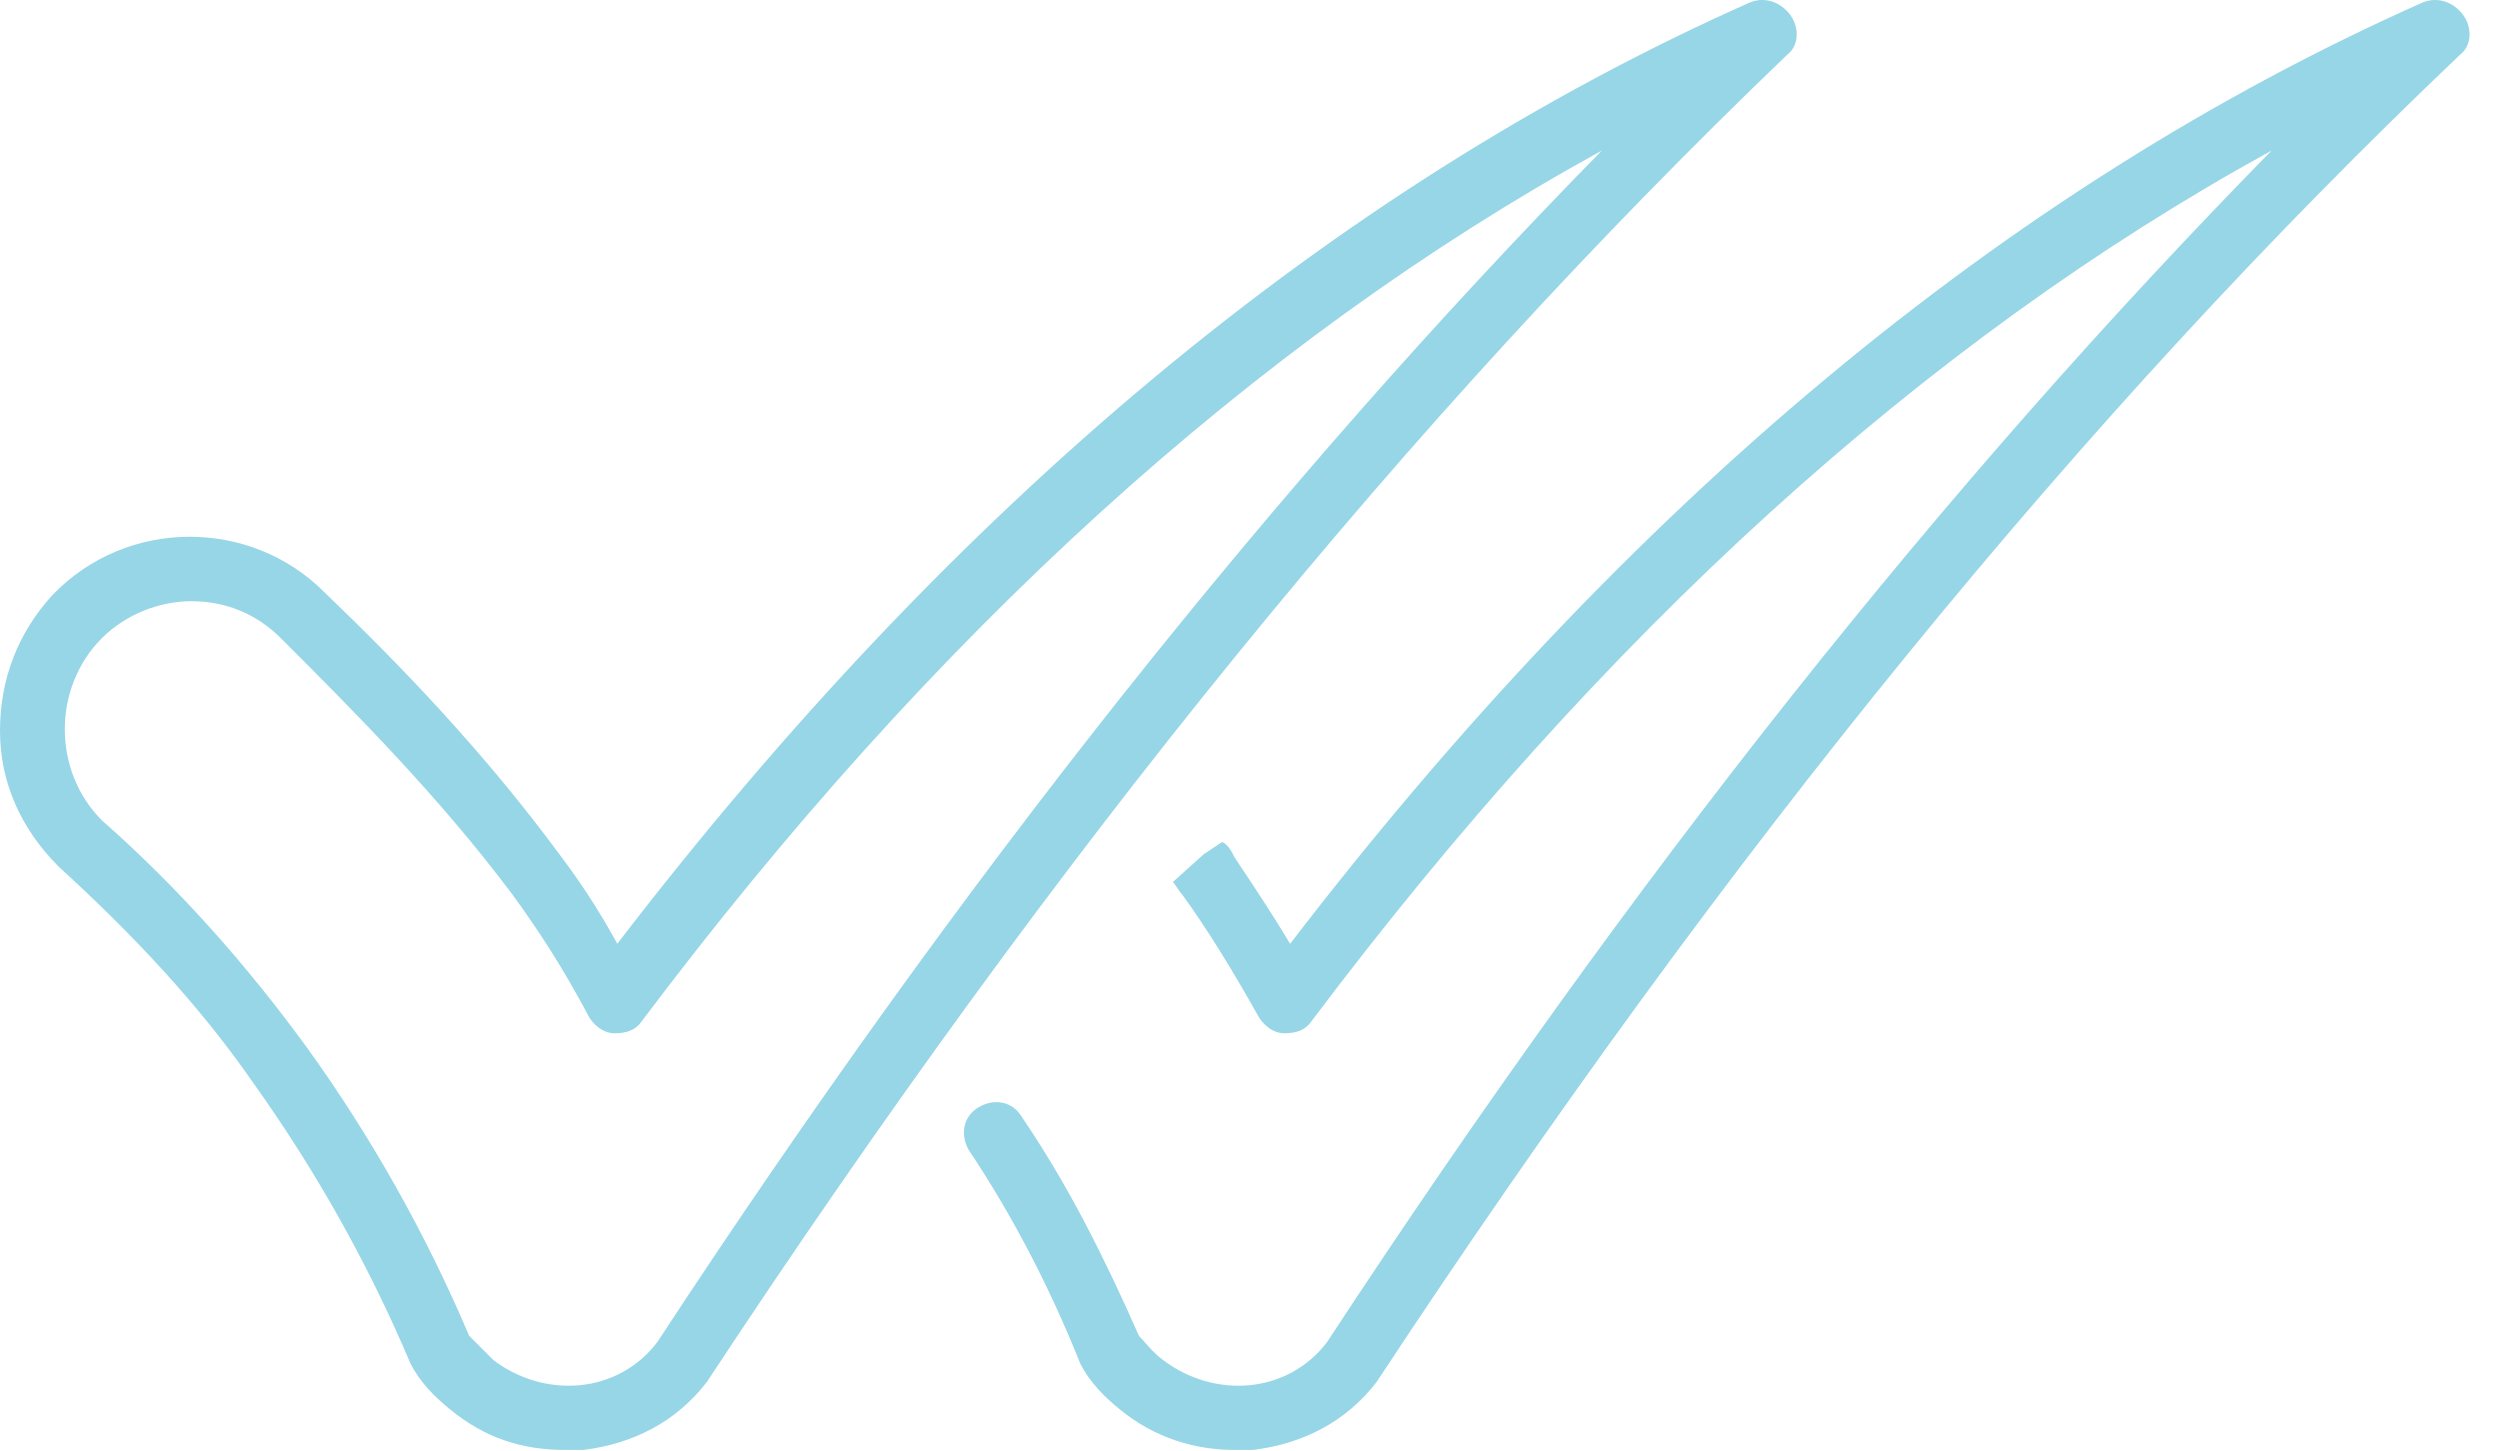
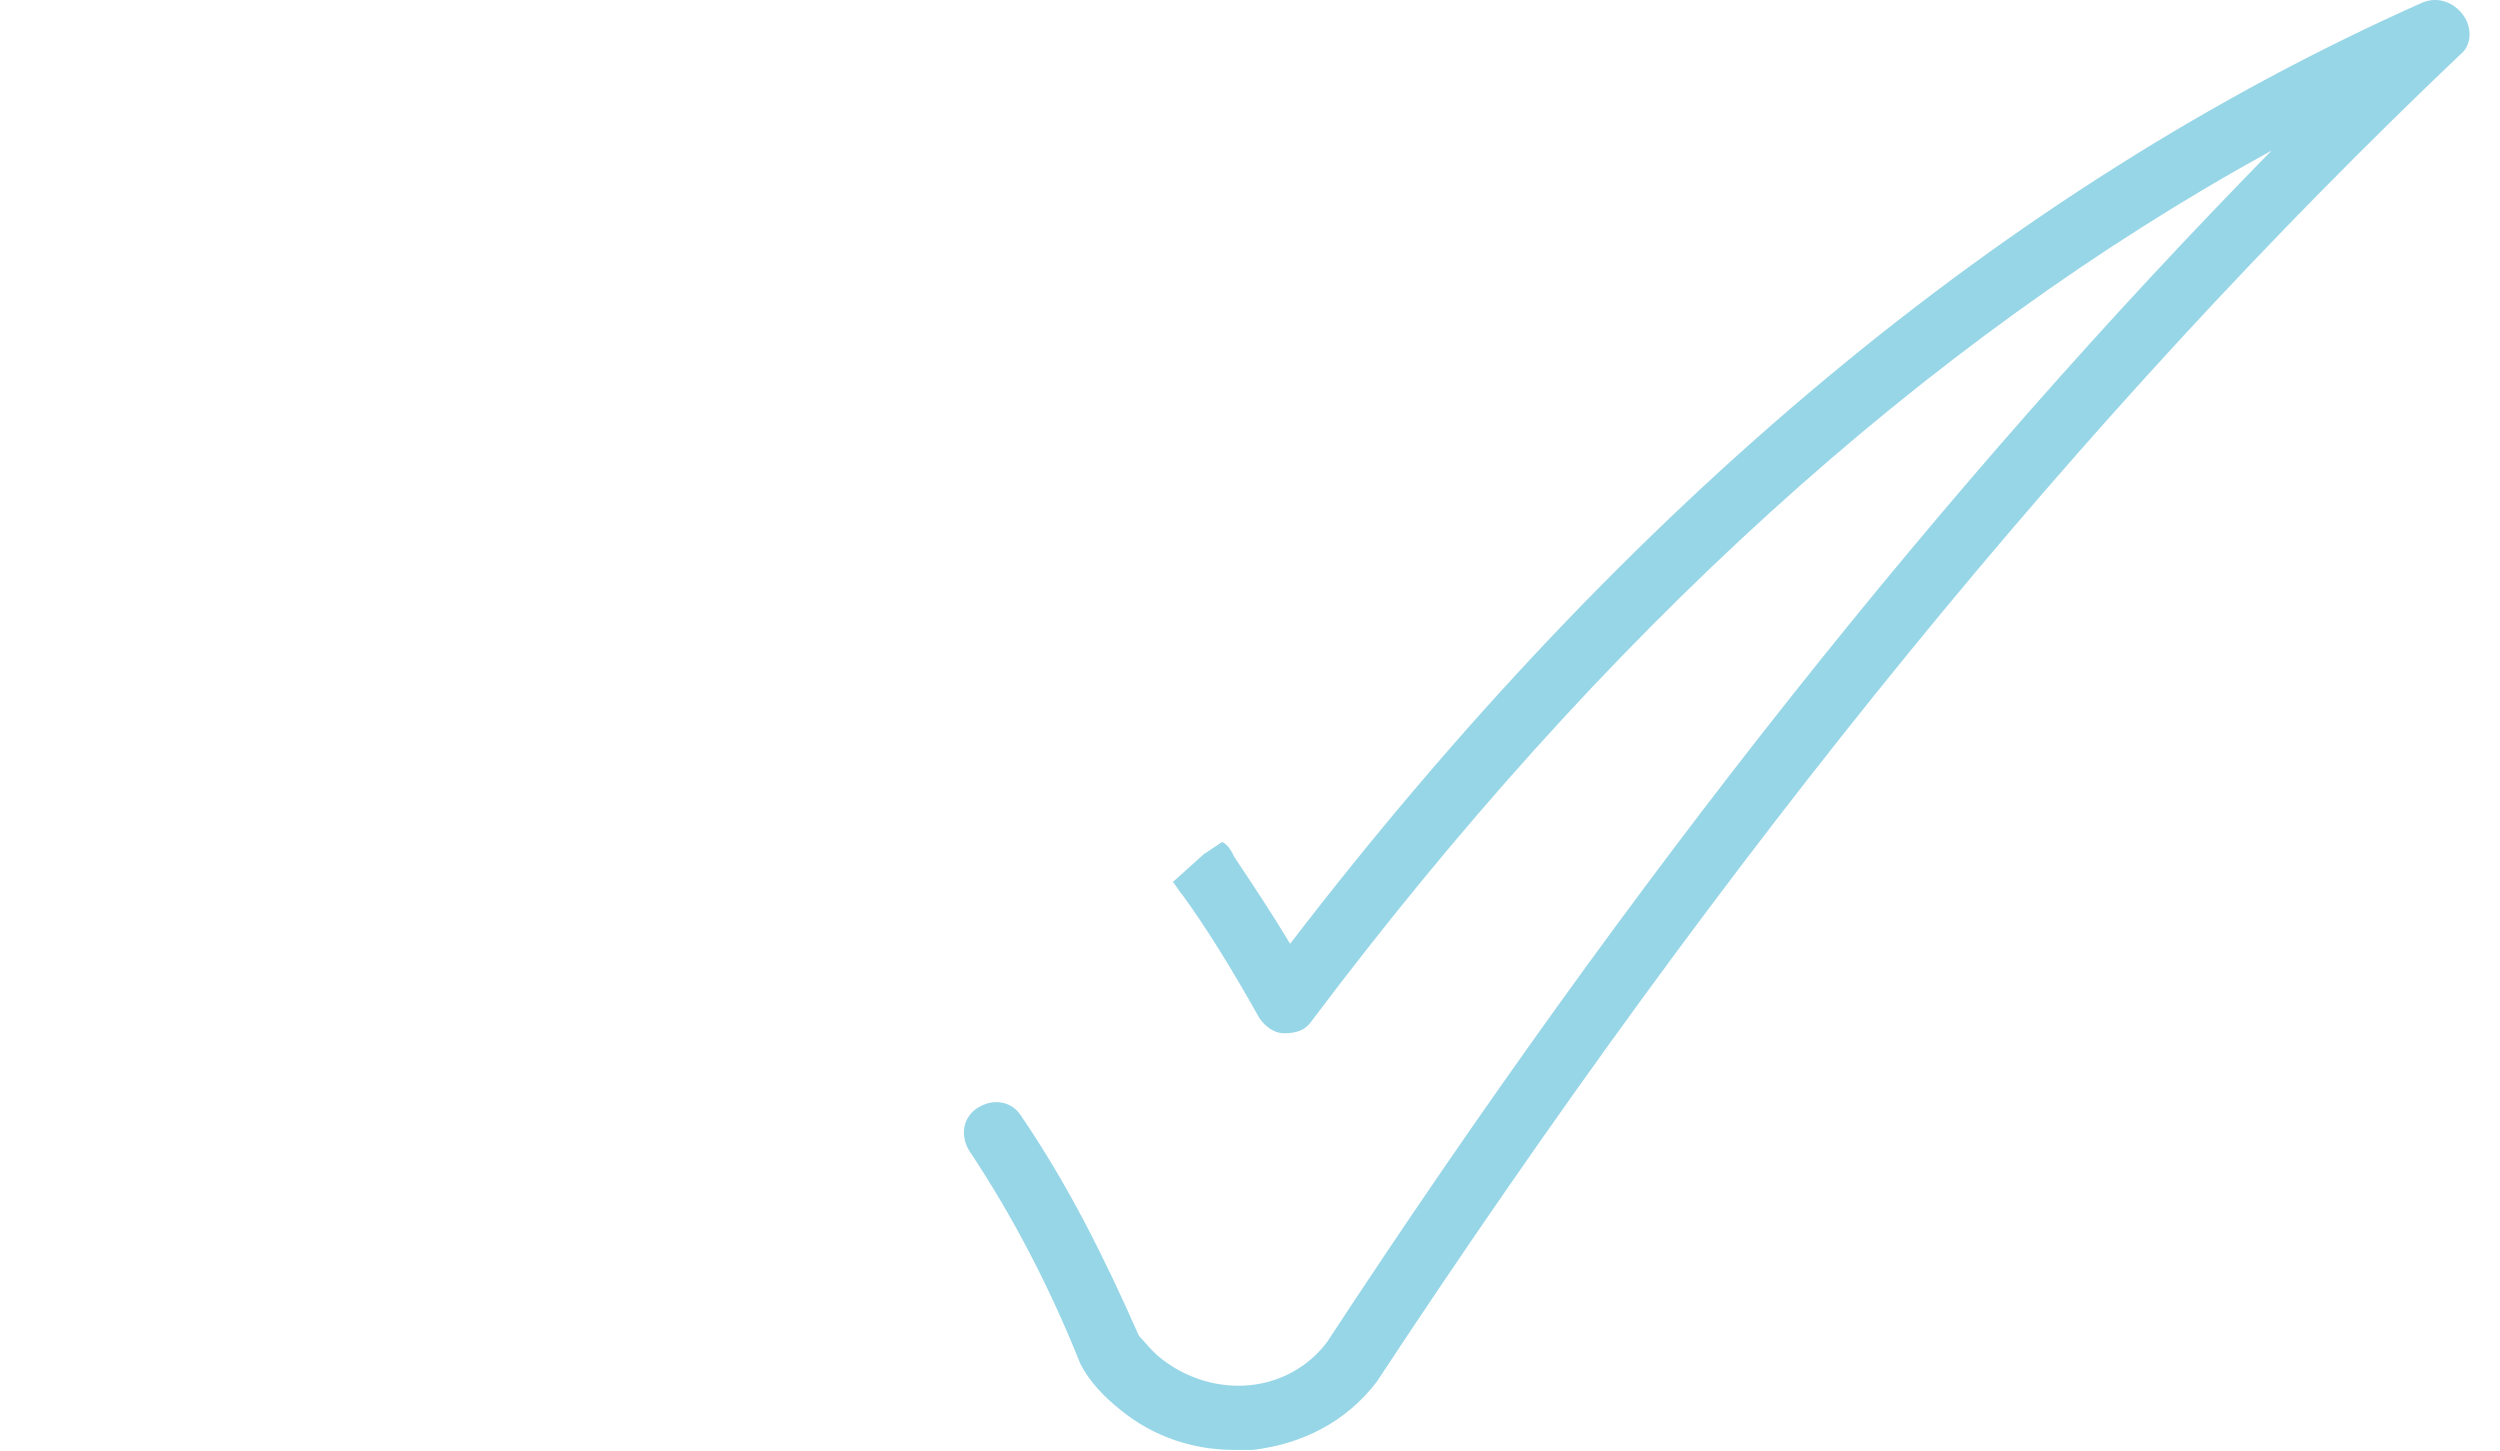
<svg xmlns="http://www.w3.org/2000/svg" width="81" height="47" viewBox="0 0 81 47" fill="none">
-   <path d="M8.2 35.078C10.2 37.879 11.9 40.879 13.3 44.178C13.6 44.779 14.1 45.279 14.6 45.678C15.7 46.578 16.9 46.978 18.3 46.978C18.5 46.978 18.7 46.978 18.9 46.978C20.5 46.779 21.9 46.078 22.9 44.779C34.3 27.479 45.7 13.479 57.9 1.778C58.3 1.478 58.3 0.878 58 0.478C57.7 0.078 57.2 -0.122 56.7 0.078C43.2 6.078 30.9 16.378 20 30.578C19.4 29.479 18.8 28.578 18.2 27.779C15.7 24.378 13 21.578 10.5 19.178C8.1 16.779 4.1 16.779 1.7 19.279C0.6 20.479 0 21.979 0 23.678C0 25.378 0.7 26.878 1.9 28.078C4.2 30.178 6.4 32.478 8.2 35.078ZM3.3 20.678C4.1 19.878 5.2 19.479 6.2 19.479C7.3 19.479 8.3 19.878 9.1 20.678C11.5 23.078 14.2 25.779 16.6 28.979C17.4 30.078 18.2 31.279 19.1 32.978C19.3 33.279 19.6 33.478 19.9 33.478C20.3 33.478 20.6 33.379 20.8 33.078C30.2 20.578 40.6 11.079 51.9 4.878C41.3 15.678 31.2 28.378 21.3 43.478C20.7 44.279 19.8 44.779 18.8 44.879C17.8 44.978 16.8 44.678 16 44.078C15.7 43.779 15.4 43.478 15.2 43.279C13.8 39.978 12 36.779 9.9 33.879C8 31.279 5.8 28.779 3.3 26.578C1.7 24.979 1.7 22.279 3.3 20.678Z" fill="#97D6E7" />
  <path d="M38.8 27.879L39.1 27.679L39.6 27.279L38.8 27.879Z" fill="#97D6E7" />
  <path d="M78.5 0.078C65 6.078 52.7 16.378 41.8 30.578C41.2 29.578 40.6 28.678 40 27.779C39.9 27.578 39.8 27.378 39.6 27.279L39 27.678L38 28.578C38.1 28.678 38.2 28.878 38.3 28.979C39.1 30.078 39.9 31.378 40.8 32.978C41 33.279 41.3 33.478 41.6 33.478C42 33.478 42.3 33.379 42.5 33.078C51.9 20.578 62.3 11.079 73.6 4.878C63 15.678 52.9 28.378 43 43.478C42.4 44.279 41.5 44.779 40.5 44.879C39.5 44.978 38.5 44.678 37.7 44.078C37.3 43.779 37.1 43.478 36.9 43.279C35.8 40.779 34.6 38.379 33.1 36.178C32.8 35.678 32.2 35.578 31.7 35.879C31.2 36.178 31.1 36.779 31.4 37.279C32.8 39.379 34 41.678 35 44.178C35.3 44.779 35.8 45.279 36.3 45.678C37.4 46.578 38.7 46.978 40 46.978C40.2 46.978 40.4 46.978 40.6 46.978C42.2 46.779 43.6 46.078 44.6 44.779C56 27.479 67.5 13.379 79.7 1.778C80.1 1.478 80.1 0.878 79.8 0.478C79.5 0.078 79 -0.122 78.5 0.078Z" fill="#97D6E7" />
</svg>